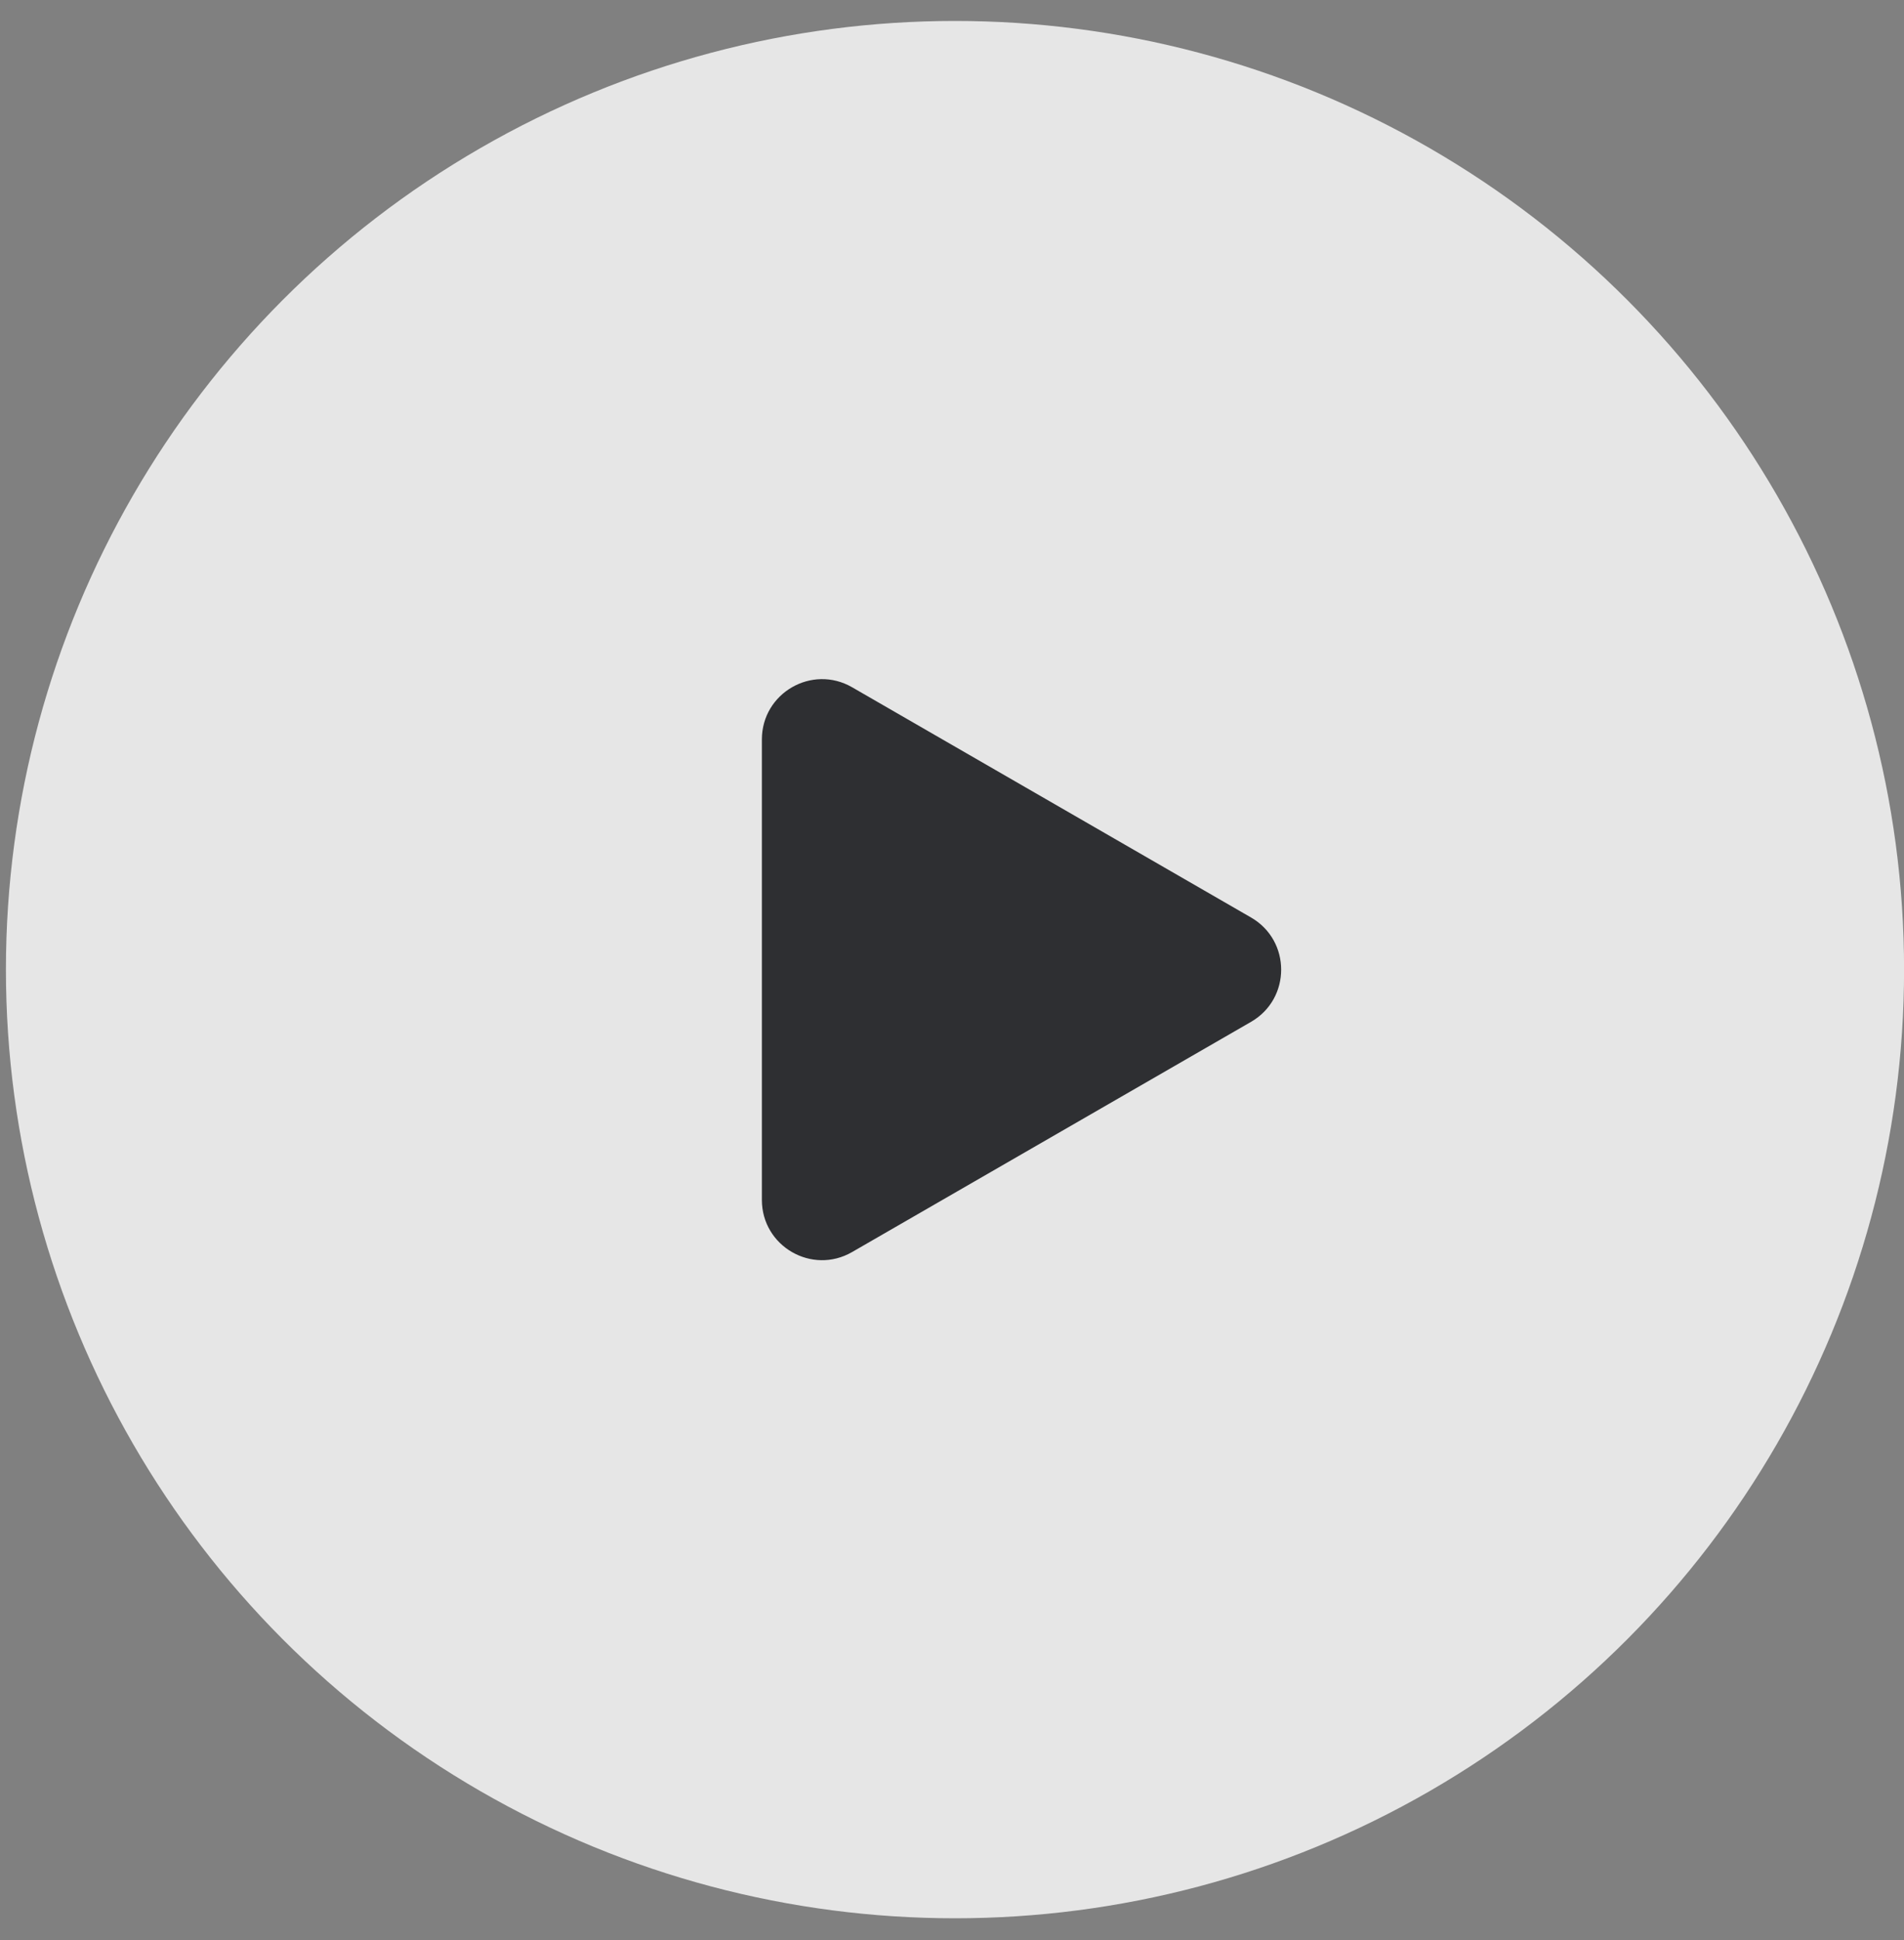
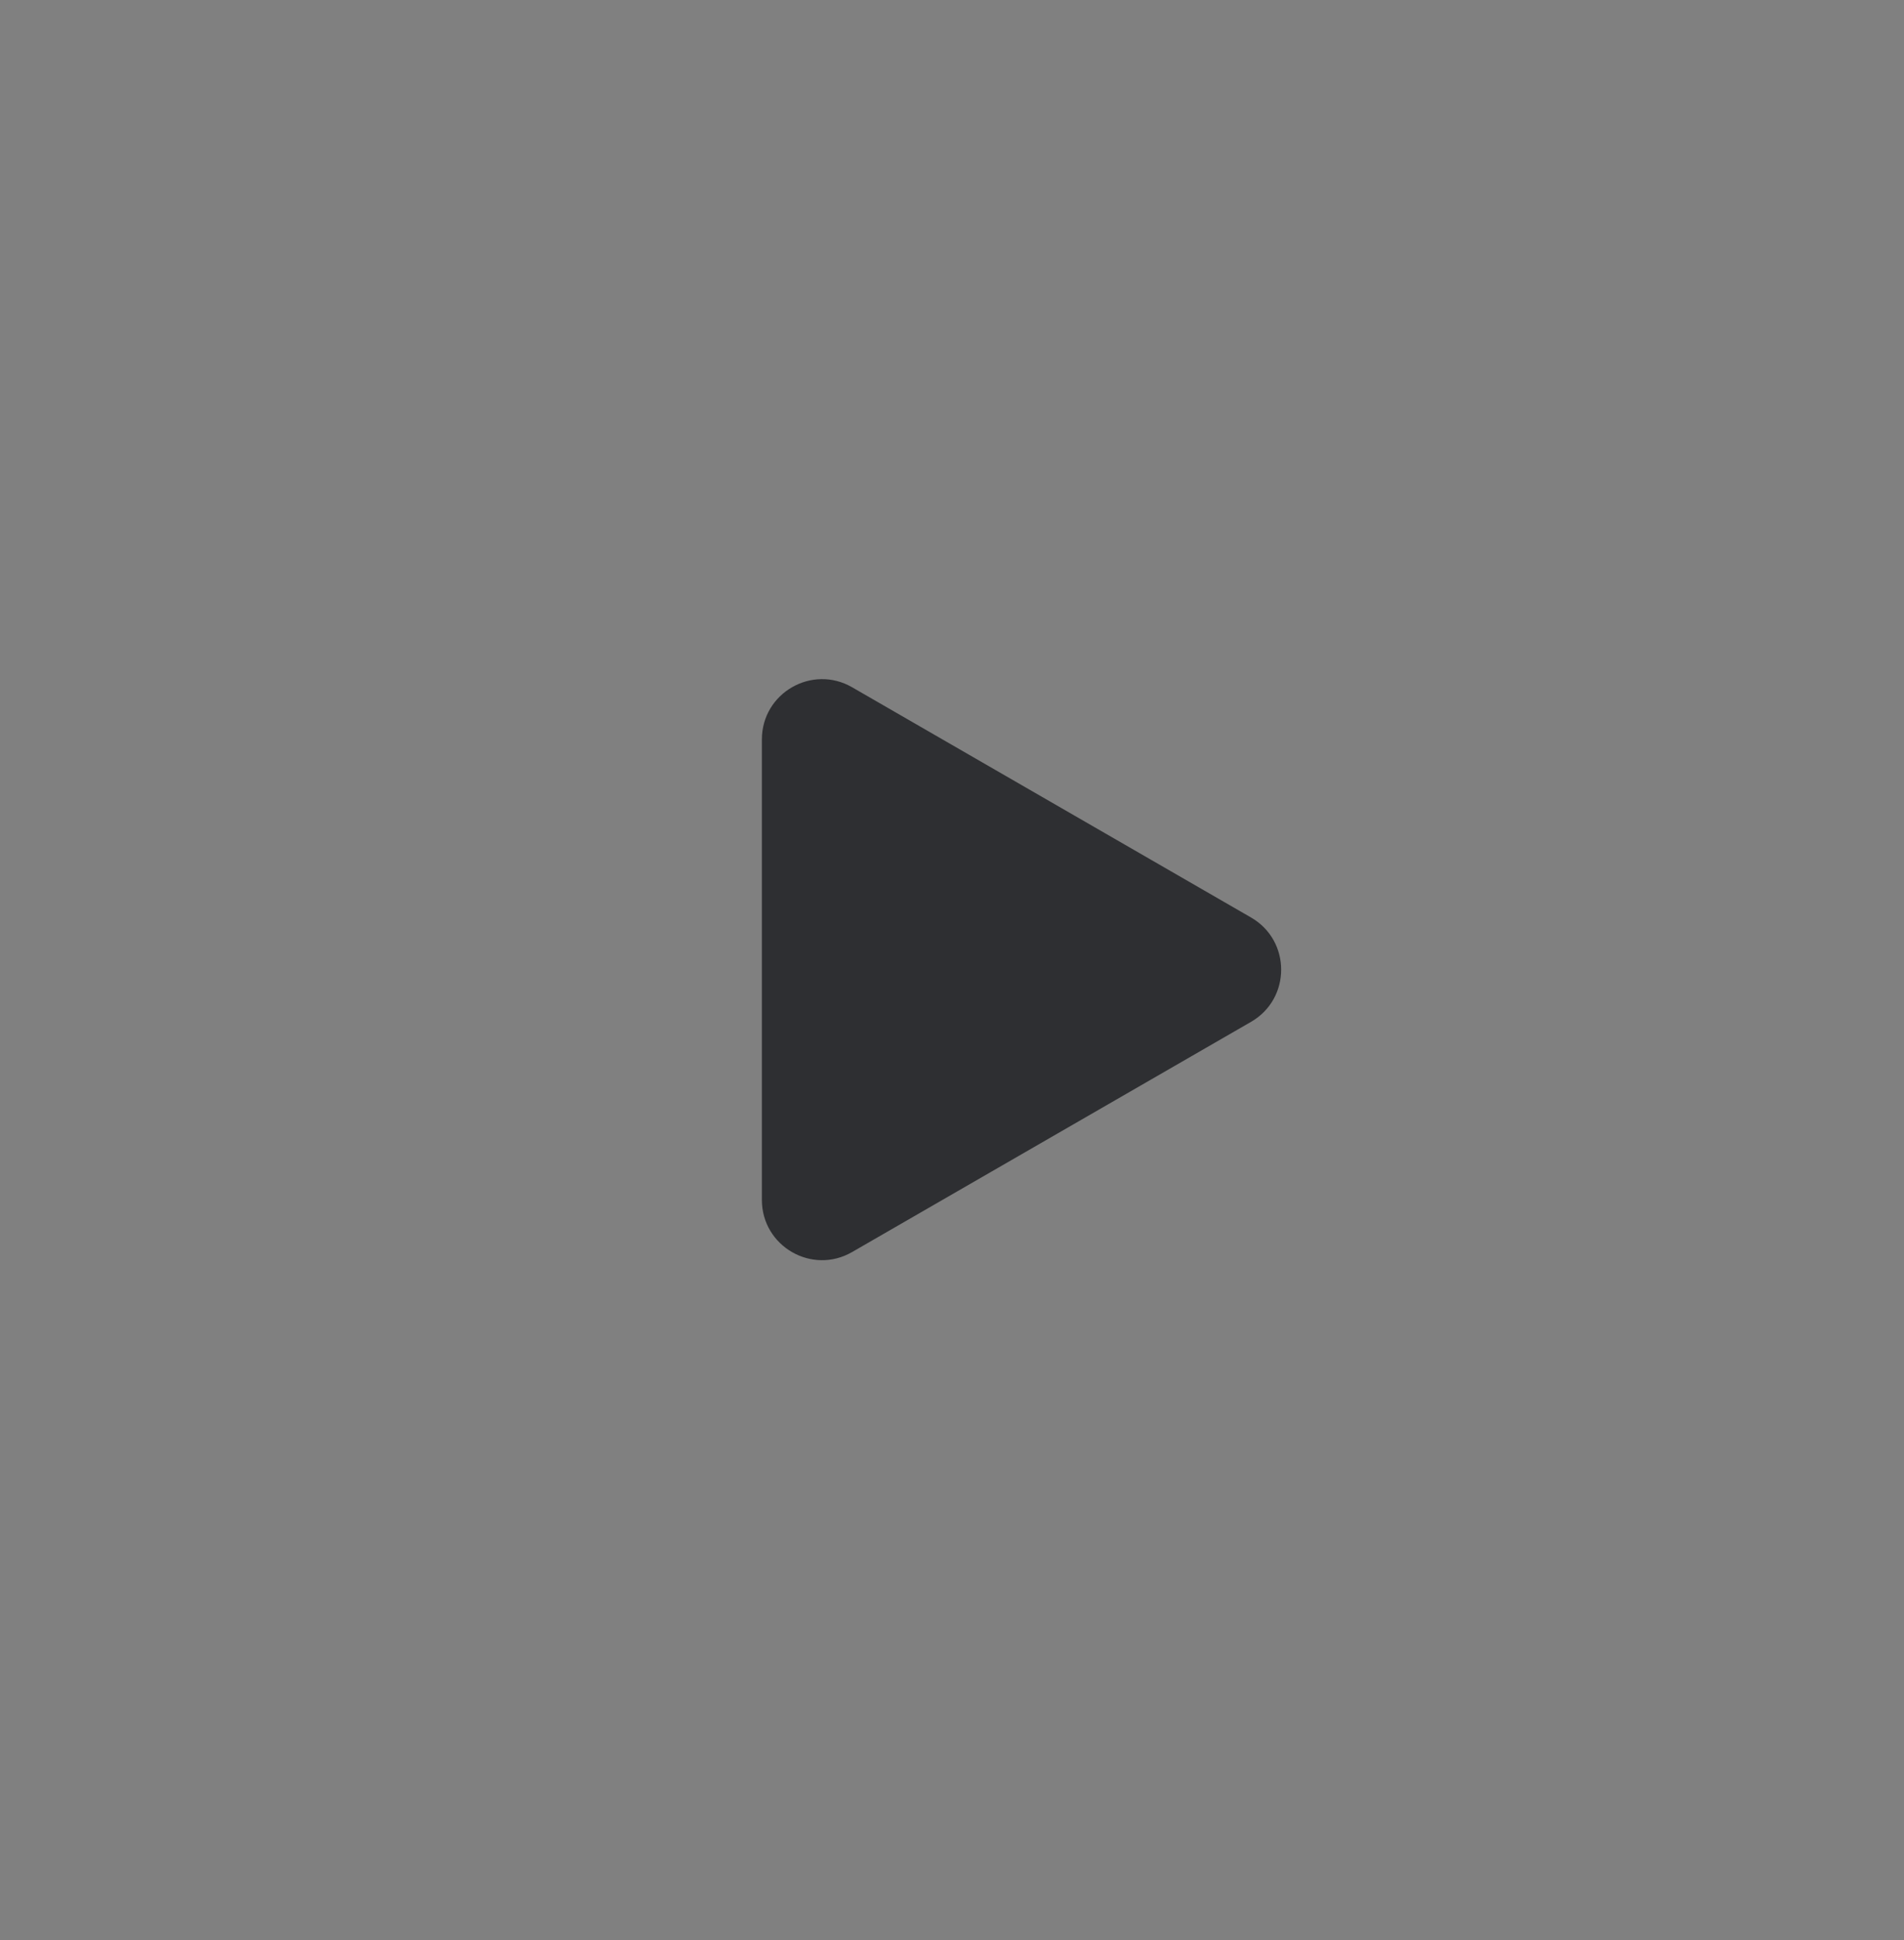
<svg xmlns="http://www.w3.org/2000/svg" width="54" height="55" viewBox="0 0 54 55" fill="none">
  <rect x="0" y="0" width="54" height="55" fill="#808080" stroke="none" />
-   <ellipse cx="27.085" cy="27.486" rx="26.917" ry="26.892" fill="white" fill-opacity="0.8" />
  <path d="M35.482 26.009C36.62 26.666 36.62 28.309 35.482 28.966L24.167 35.492C23.029 36.149 21.608 35.328 21.608 34.014L21.608 20.961C21.608 19.647 23.029 18.826 24.167 19.482L35.482 26.009Z" fill="#2E2F32" />
</svg>